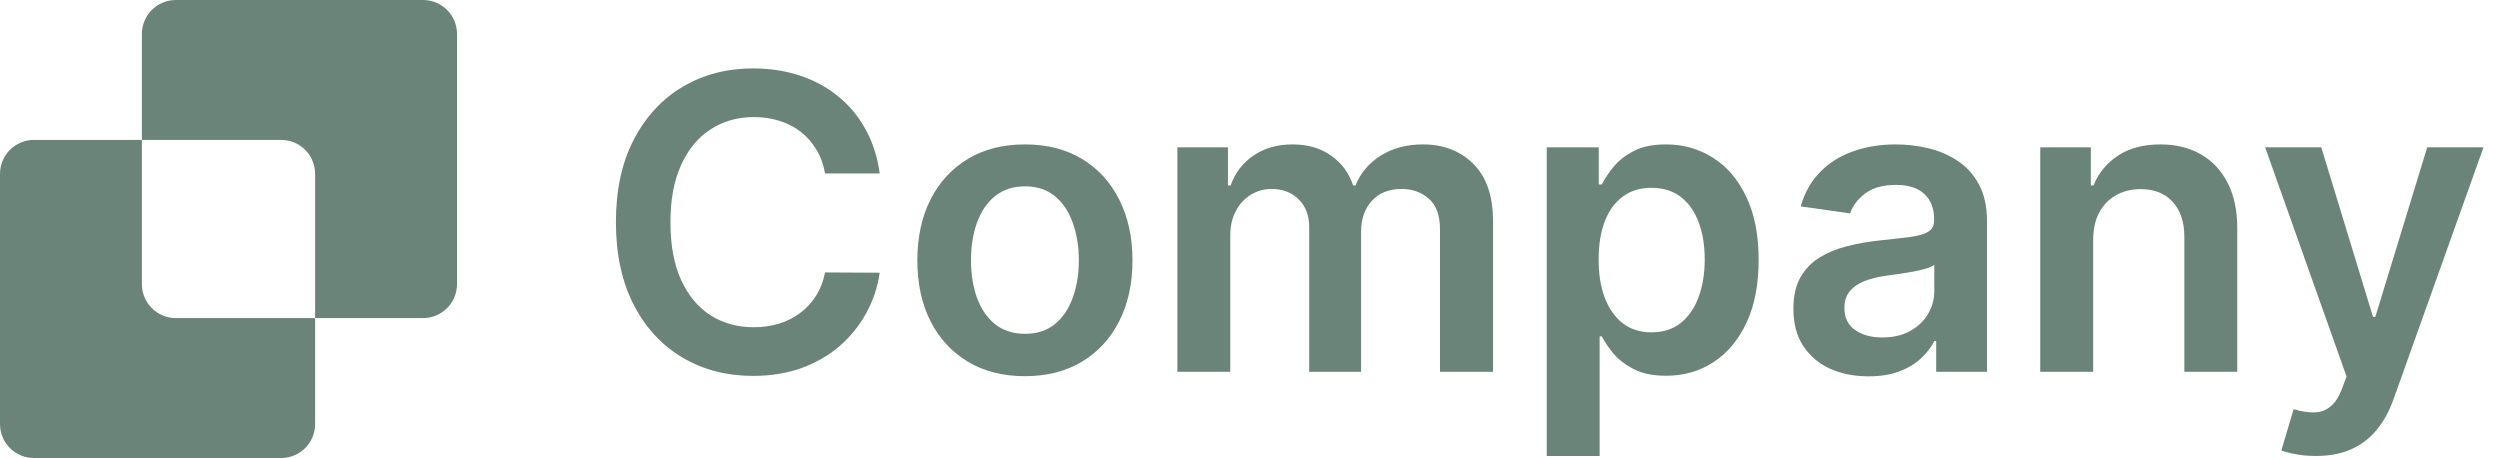
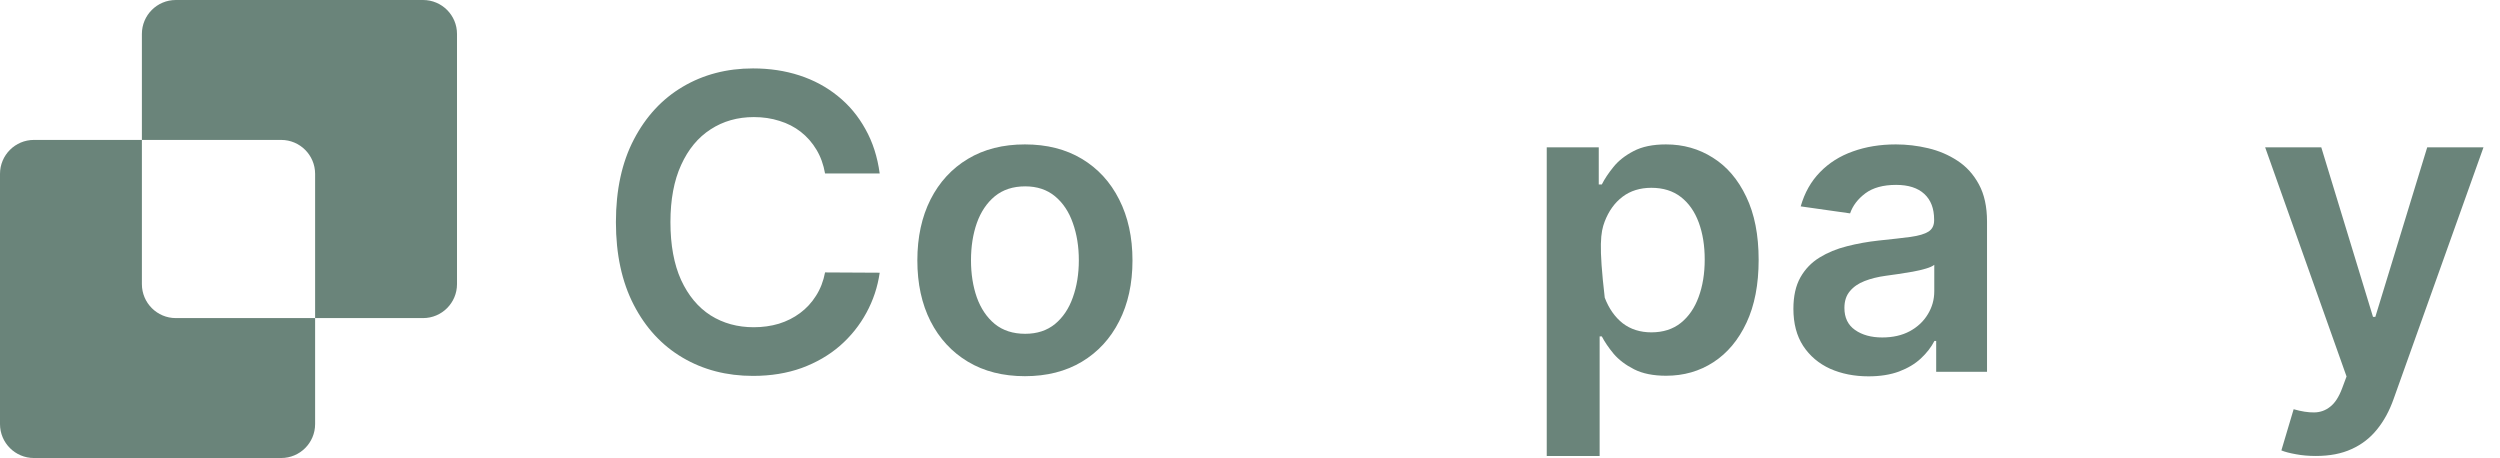
<svg xmlns="http://www.w3.org/2000/svg" width="131" height="24" viewBox="0 0 131 24" fill="none">
  <path d="M7.435 1.778C7.435 0.796 8.231 0 9.213 0H22.168C23.151 0 23.947 0.796 23.947 1.778V14.889C23.947 15.871 23.151 16.668 22.168 16.668H16.512V9.111C16.512 8.129 15.716 7.332 14.734 7.332H7.435V1.778Z" fill="#6A847A" />
  <path d="M7.435 7.332H1.778C0.796 7.332 0 8.129 0 9.111V22.222C0 23.204 0.796 24 1.778 24H14.734C15.716 24 16.512 23.204 16.512 22.222V16.668H9.213C8.231 16.668 7.435 15.871 7.435 14.889V7.332Z" fill="#6A847A" />
  <path d="M46.096 9.091H43.233C43.151 8.621 43 8.205 42.781 7.842C42.561 7.475 42.288 7.163 41.961 6.908C41.635 6.653 41.262 6.462 40.843 6.334C40.43 6.201 39.983 6.135 39.503 6.135C38.651 6.135 37.895 6.349 37.236 6.778C36.578 7.202 36.062 7.825 35.69 8.647C35.317 9.463 35.131 10.461 35.131 11.641C35.131 12.84 35.317 13.851 35.69 14.673C36.067 15.49 36.583 16.108 37.236 16.526C37.895 16.94 38.648 17.147 39.495 17.147C39.965 17.147 40.404 17.085 40.813 16.963C41.226 16.835 41.596 16.649 41.923 16.404C42.255 16.159 42.533 15.858 42.758 15.5C42.987 15.143 43.146 14.735 43.233 14.275L46.096 14.29C45.989 15.036 45.757 15.735 45.4 16.389C45.047 17.042 44.585 17.619 44.014 18.119C43.442 18.614 42.773 19.002 42.007 19.283C41.242 19.559 40.392 19.697 39.457 19.697C38.079 19.697 36.849 19.378 35.766 18.739C34.684 18.101 33.831 17.18 33.209 15.975C32.586 14.77 32.274 13.325 32.274 11.641C32.274 9.951 32.588 8.506 33.216 7.306C33.844 6.102 34.699 5.18 35.782 4.542C36.864 3.904 38.089 3.585 39.457 3.585C40.33 3.585 41.142 3.707 41.892 3.952C42.643 4.197 43.312 4.557 43.899 5.032C44.486 5.502 44.968 6.079 45.346 6.763C45.729 7.442 45.979 8.218 46.096 9.091Z" fill="#6A847A" />
  <path fill-rule="evenodd" clip-rule="evenodd" d="M50.719 18.954C51.561 19.459 52.557 19.712 53.706 19.712C54.854 19.712 55.85 19.459 56.692 18.954C57.534 18.448 58.185 17.741 58.645 16.833C59.109 15.924 59.342 14.862 59.342 13.647C59.342 12.432 59.109 11.367 58.645 10.454C58.185 9.54 57.534 8.83 56.692 8.325C55.85 7.819 54.854 7.567 53.706 7.567C52.557 7.567 51.561 7.819 50.719 8.325C49.877 8.83 49.223 9.54 48.759 10.454C48.299 11.367 48.069 12.432 48.069 13.647C48.069 14.862 48.299 15.924 48.759 16.833C49.223 17.741 49.877 18.448 50.719 18.954ZM55.283 16.978C54.864 17.32 54.344 17.491 53.721 17.491C53.083 17.491 52.552 17.32 52.128 16.978C51.709 16.631 51.395 16.166 51.186 15.584C50.982 15.002 50.88 14.354 50.88 13.639C50.88 12.919 50.982 12.269 51.186 11.687C51.395 11.1 51.709 10.632 52.128 10.285C52.552 9.938 53.083 9.765 53.721 9.765C54.344 9.765 54.864 9.938 55.283 10.285C55.702 10.632 56.013 11.1 56.217 11.687C56.426 12.269 56.531 12.919 56.531 13.639C56.531 14.354 56.426 15.002 56.217 15.584C56.013 16.166 55.702 16.631 55.283 16.978Z" fill="#6A847A" />
-   <path d="M61.694 19.482V7.72H64.344V9.719H64.482C64.727 9.045 65.133 8.519 65.699 8.141C66.266 7.758 66.942 7.567 67.729 7.567C68.525 7.567 69.196 7.761 69.743 8.149C70.294 8.532 70.682 9.055 70.906 9.719H71.029C71.289 9.065 71.728 8.544 72.346 8.156C72.969 7.763 73.707 7.567 74.559 7.567C75.642 7.567 76.525 7.909 77.209 8.593C77.893 9.277 78.235 10.275 78.235 11.587V19.482H75.455V12.016C75.455 11.286 75.261 10.752 74.873 10.415C74.485 10.073 74.01 9.902 73.449 9.902C72.78 9.902 72.257 10.112 71.879 10.53C71.506 10.944 71.32 11.482 71.32 12.146V19.482H68.602V11.901C68.602 11.293 68.418 10.809 68.05 10.446C67.688 10.084 67.213 9.902 66.626 9.902C66.228 9.902 65.865 10.005 65.538 10.209C65.212 10.408 64.951 10.691 64.757 11.059C64.563 11.421 64.466 11.845 64.466 12.33V19.482H61.694Z" fill="#6A847A" />
-   <path fill-rule="evenodd" clip-rule="evenodd" d="M81.049 7.72V23.893H83.821V17.629H83.936C84.084 17.915 84.291 18.219 84.556 18.54C84.827 18.857 85.184 19.127 85.629 19.352C86.073 19.577 86.632 19.689 87.306 19.689C88.23 19.689 89.057 19.452 89.787 18.977C90.517 18.502 91.094 17.813 91.517 16.909C91.941 16.006 92.153 14.908 92.153 13.616C92.153 12.309 91.936 11.207 91.502 10.308C91.073 9.405 90.491 8.723 89.756 8.264C89.026 7.799 88.207 7.567 87.298 7.567C86.609 7.567 86.042 7.684 85.598 7.919C85.154 8.149 84.802 8.427 84.541 8.754C84.281 9.075 84.079 9.379 83.936 9.665H83.775V7.72H81.049ZM84.089 15.6C83.875 15.028 83.768 14.362 83.768 13.601C83.768 12.84 83.872 12.179 84.082 11.618C84.296 11.056 84.61 10.62 85.024 10.308C85.437 9.997 85.94 9.841 86.532 9.841C87.15 9.841 87.665 10.002 88.079 10.323C88.493 10.645 88.804 11.089 89.013 11.656C89.223 12.223 89.327 12.871 89.327 13.601C89.327 14.336 89.22 14.992 89.006 15.569C88.796 16.141 88.485 16.593 88.071 16.924C87.658 17.251 87.145 17.415 86.532 17.415C85.945 17.415 85.445 17.256 85.031 16.94C84.623 16.618 84.309 16.172 84.089 15.6Z" fill="#6A847A" />
+   <path fill-rule="evenodd" clip-rule="evenodd" d="M81.049 7.72V23.893H83.821V17.629H83.936C84.084 17.915 84.291 18.219 84.556 18.54C84.827 18.857 85.184 19.127 85.629 19.352C86.073 19.577 86.632 19.689 87.306 19.689C88.23 19.689 89.057 19.452 89.787 18.977C90.517 18.502 91.094 17.813 91.517 16.909C91.941 16.006 92.153 14.908 92.153 13.616C92.153 12.309 91.936 11.207 91.502 10.308C91.073 9.405 90.491 8.723 89.756 8.264C89.026 7.799 88.207 7.567 87.298 7.567C86.609 7.567 86.042 7.684 85.598 7.919C85.154 8.149 84.802 8.427 84.541 8.754C84.281 9.075 84.079 9.379 83.936 9.665H83.775V7.72H81.049ZM84.089 15.6C83.768 12.84 83.872 12.179 84.082 11.618C84.296 11.056 84.61 10.62 85.024 10.308C85.437 9.997 85.94 9.841 86.532 9.841C87.15 9.841 87.665 10.002 88.079 10.323C88.493 10.645 88.804 11.089 89.013 11.656C89.223 12.223 89.327 12.871 89.327 13.601C89.327 14.336 89.22 14.992 89.006 15.569C88.796 16.141 88.485 16.593 88.071 16.924C87.658 17.251 87.145 17.415 86.532 17.415C85.945 17.415 85.445 17.256 85.031 16.94C84.623 16.618 84.309 16.172 84.089 15.6Z" fill="#6A847A" />
  <path fill-rule="evenodd" clip-rule="evenodd" d="M97.91 19.72C97.165 19.72 96.493 19.587 95.896 19.321C95.304 19.051 94.834 18.653 94.487 18.127C94.145 17.601 93.974 16.953 93.974 16.182C93.974 15.518 94.097 14.969 94.341 14.535C94.587 14.101 94.921 13.754 95.345 13.494C95.768 13.233 96.246 13.037 96.777 12.904C97.313 12.766 97.867 12.667 98.438 12.605C99.128 12.534 99.687 12.47 100.115 12.414C100.544 12.353 100.856 12.261 101.05 12.138C101.249 12.011 101.348 11.814 101.348 11.549V11.503C101.348 10.926 101.177 10.479 100.835 10.163C100.493 9.846 100.001 9.688 99.357 9.688C98.678 9.688 98.14 9.836 97.742 10.132C97.349 10.428 97.083 10.778 96.945 11.181L94.357 10.814C94.561 10.099 94.898 9.502 95.368 9.022C95.837 8.537 96.412 8.174 97.091 7.934C97.77 7.689 98.52 7.567 99.342 7.567C99.909 7.567 100.473 7.633 101.034 7.766C101.596 7.899 102.109 8.118 102.574 8.424C103.038 8.726 103.411 9.137 103.692 9.657C103.977 10.178 104.12 10.829 104.12 11.61V19.482H101.456V17.866H101.364C101.195 18.193 100.958 18.5 100.651 18.785C100.35 19.066 99.97 19.293 99.51 19.467C99.056 19.635 98.523 19.72 97.91 19.72ZM98.63 17.683C99.186 17.683 99.669 17.573 100.077 17.353C100.486 17.129 100.8 16.833 101.019 16.465C101.244 16.098 101.356 15.697 101.356 15.263V13.877C101.269 13.948 101.121 14.015 100.912 14.076C100.708 14.137 100.478 14.191 100.223 14.237C99.967 14.283 99.715 14.323 99.465 14.359C99.214 14.395 98.997 14.425 98.814 14.451C98.4 14.507 98.03 14.599 97.703 14.727C97.376 14.854 97.119 15.033 96.93 15.263C96.741 15.487 96.647 15.778 96.647 16.136C96.647 16.646 96.833 17.032 97.206 17.292C97.578 17.552 98.053 17.683 98.63 17.683Z" fill="#6A847A" />
-   <path d="M109.682 19.482V12.59C109.682 12.024 109.786 11.541 109.995 11.143C110.21 10.745 110.503 10.441 110.876 10.232C111.254 10.017 111.685 9.91 112.17 9.91C112.885 9.91 113.444 10.132 113.847 10.576C114.256 11.02 114.46 11.636 114.46 12.422V19.482H117.232V11.993C117.237 11.054 117.071 10.255 116.734 9.596C116.402 8.937 115.933 8.435 115.325 8.087C114.723 7.74 114.016 7.567 113.204 7.567C112.326 7.567 111.588 7.761 110.991 8.149C110.399 8.537 109.967 9.06 109.697 9.719H109.559V7.72H106.909V19.482H109.682Z" fill="#6A847A" />
  <path d="M120.302 23.801C120.624 23.863 120.973 23.893 121.351 23.893C122.076 23.893 122.699 23.773 123.22 23.533C123.746 23.298 124.19 22.956 124.552 22.507C124.915 22.063 125.206 21.529 125.425 20.907L130.135 7.72H127.186L124.468 16.603H124.345L121.635 7.72H118.694L122.959 19.727L122.722 20.363C122.554 20.807 122.347 21.124 122.102 21.312C121.862 21.506 121.584 21.606 121.267 21.611C120.951 21.616 120.591 21.56 120.187 21.443L119.544 23.602C119.733 23.679 119.986 23.745 120.302 23.801Z" fill="#6A847A" />
</svg>